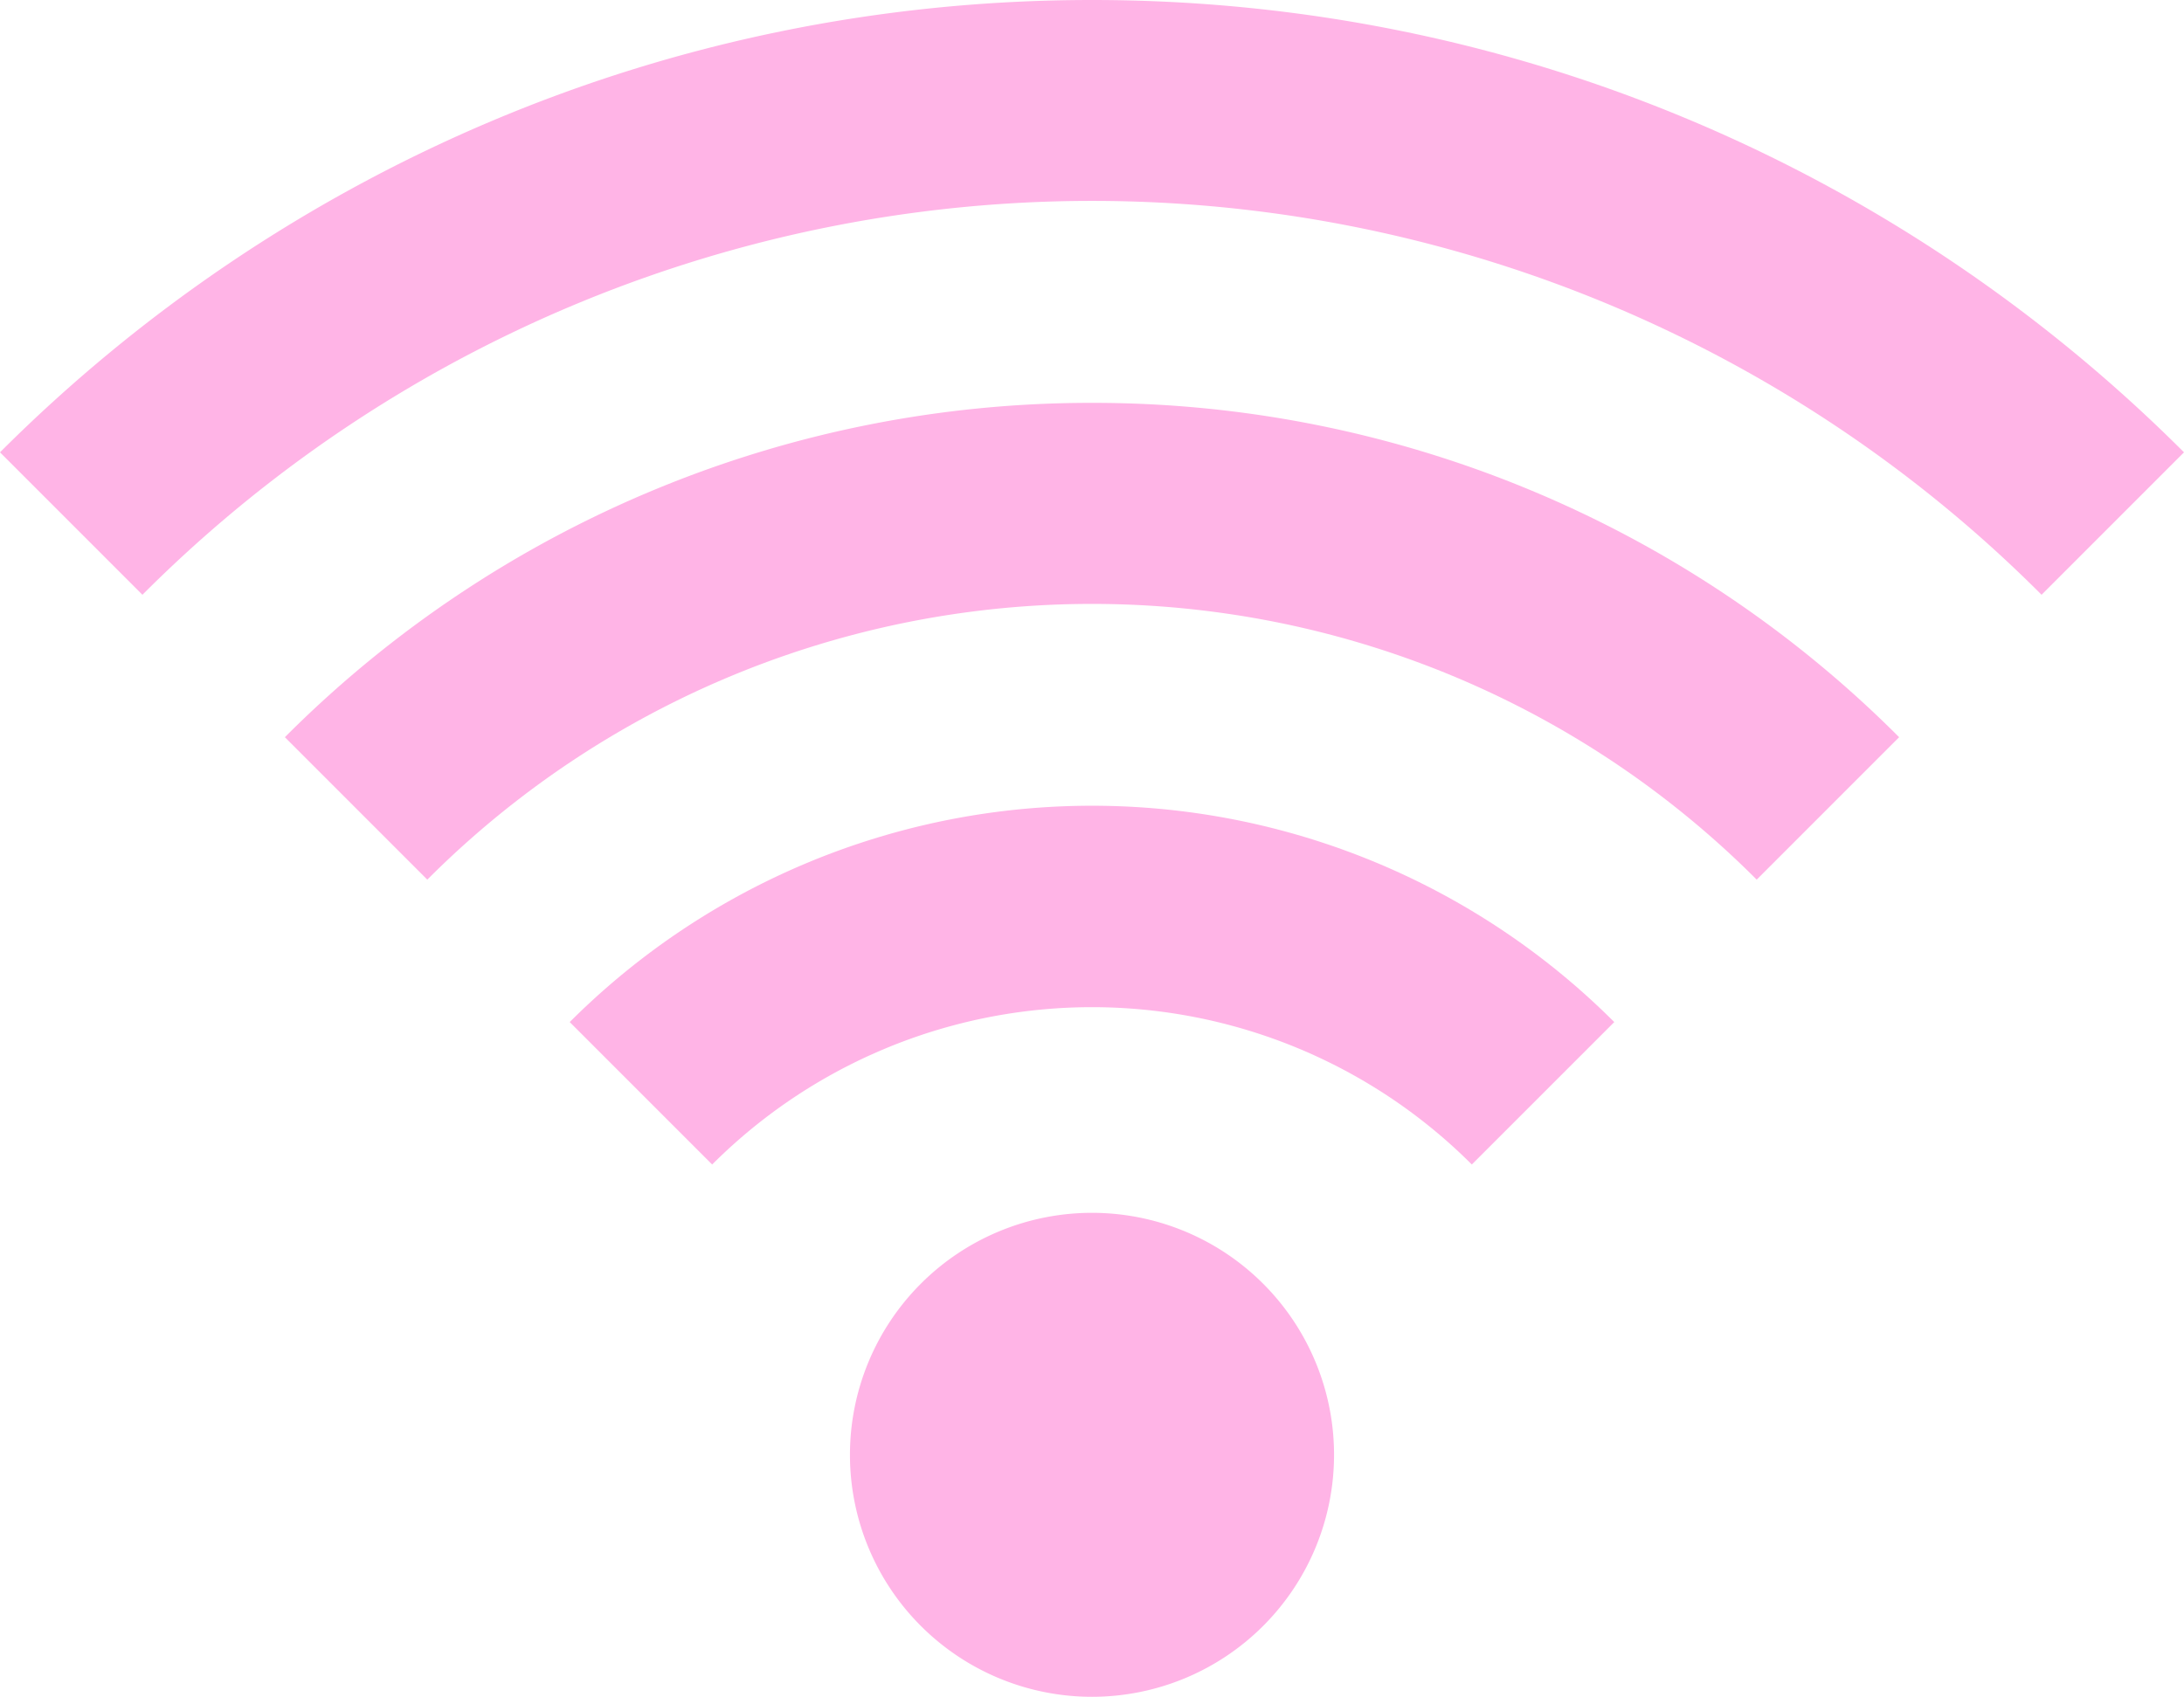
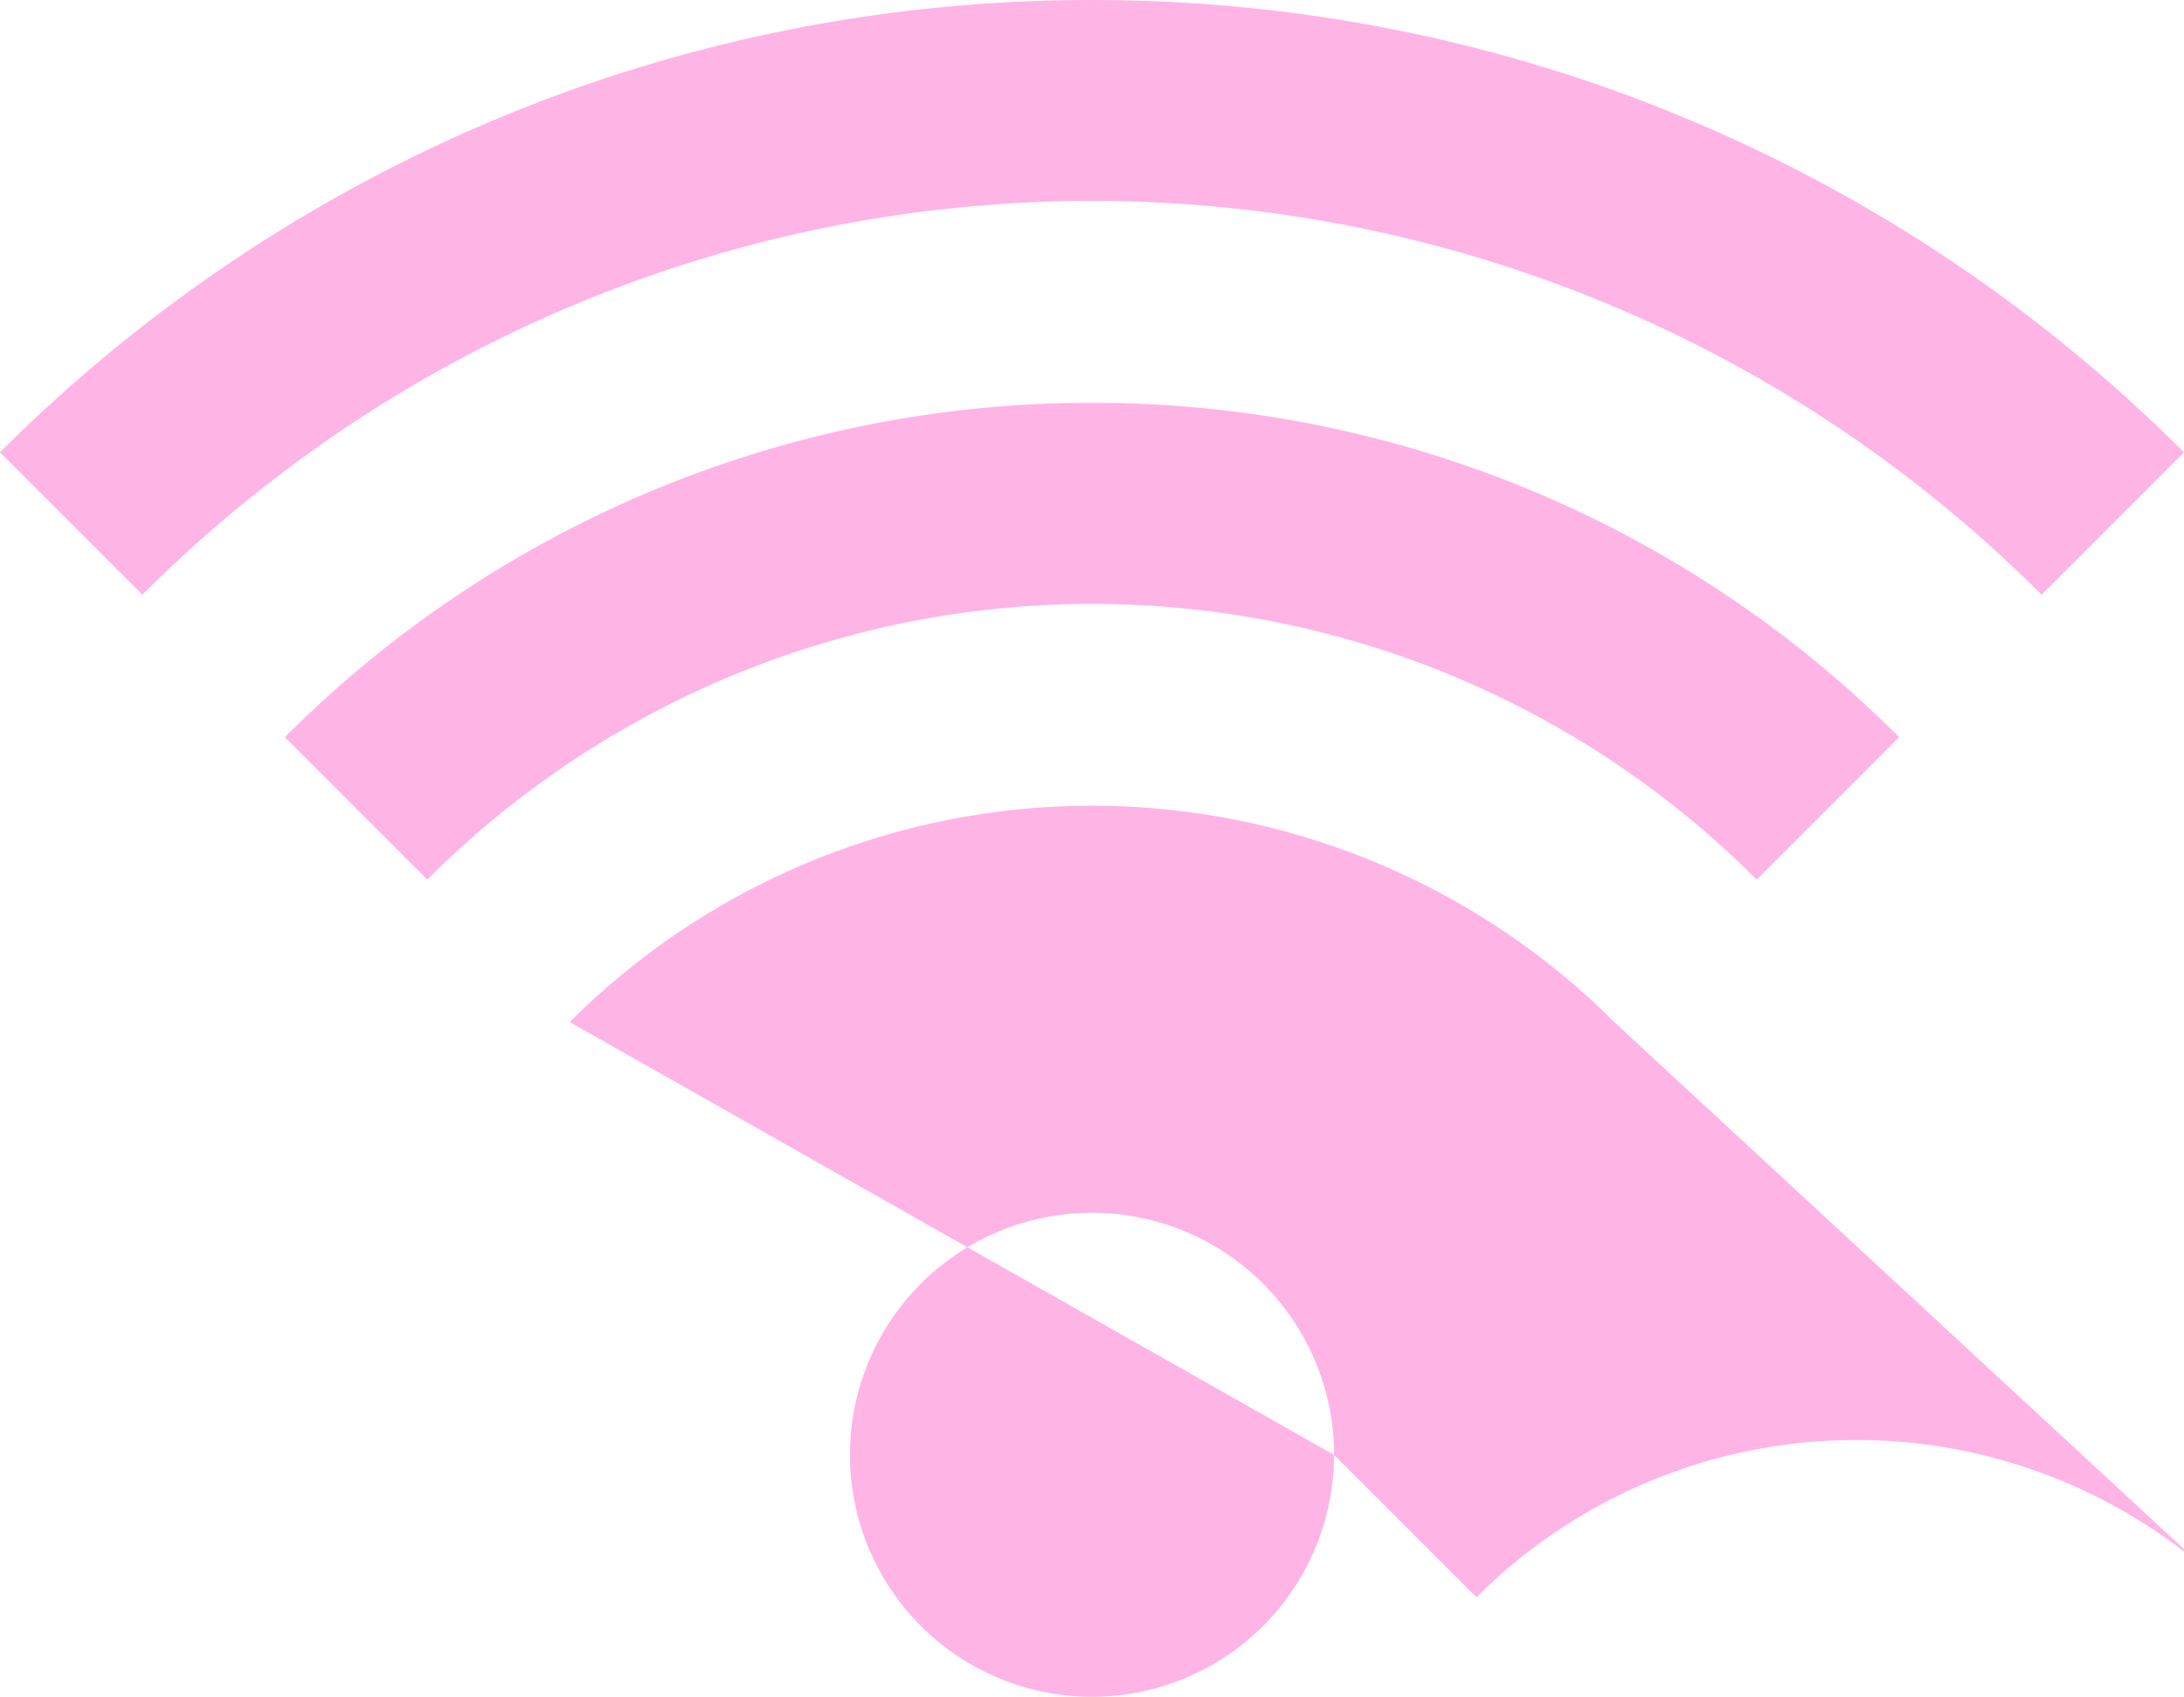
<svg xmlns="http://www.w3.org/2000/svg" viewBox="49 149 902 700.95">
  <defs>
    <style>
      .cls-1 {
        fill: #ffb4e6;
        fill-rule: evenodd;
      }
    </style>
  </defs>
-   <path class="cls-1" d="M500,315.427A469.888,469.888,0,0,0,166.652,453.539l58.826,58.841a387.766,387.766,0,0,1,549.044,0l58.826-58.841A469.89,469.89,0,0,0,500,315.427ZM49,335.857L107.826,394.7a553.983,553.983,0,0,1,784.348,0L951,335.857C835.579,220.407,676.127,149,500,149S164.421,220.407,49,335.857ZM599.964,750.011A99.965,99.965,0,1,1,500,650.021,99.976,99.976,0,0,1,599.964,750.011ZM284.3,571.22l58.826,58.841a221.808,221.808,0,0,1,313.74,0L715.7,571.22A304.988,304.988,0,0,0,284.3,571.22Z" />
+   <path class="cls-1" d="M500,315.427A469.888,469.888,0,0,0,166.652,453.539l58.826,58.841a387.766,387.766,0,0,1,549.044,0l58.826-58.841A469.89,469.89,0,0,0,500,315.427ZM49,335.857L107.826,394.7a553.983,553.983,0,0,1,784.348,0L951,335.857C835.579,220.407,676.127,149,500,149S164.421,220.407,49,335.857ZM599.964,750.011A99.965,99.965,0,1,1,500,650.021,99.976,99.976,0,0,1,599.964,750.011Zl58.826,58.841a221.808,221.808,0,0,1,313.74,0L715.7,571.22A304.988,304.988,0,0,0,284.3,571.22Z" />
</svg>